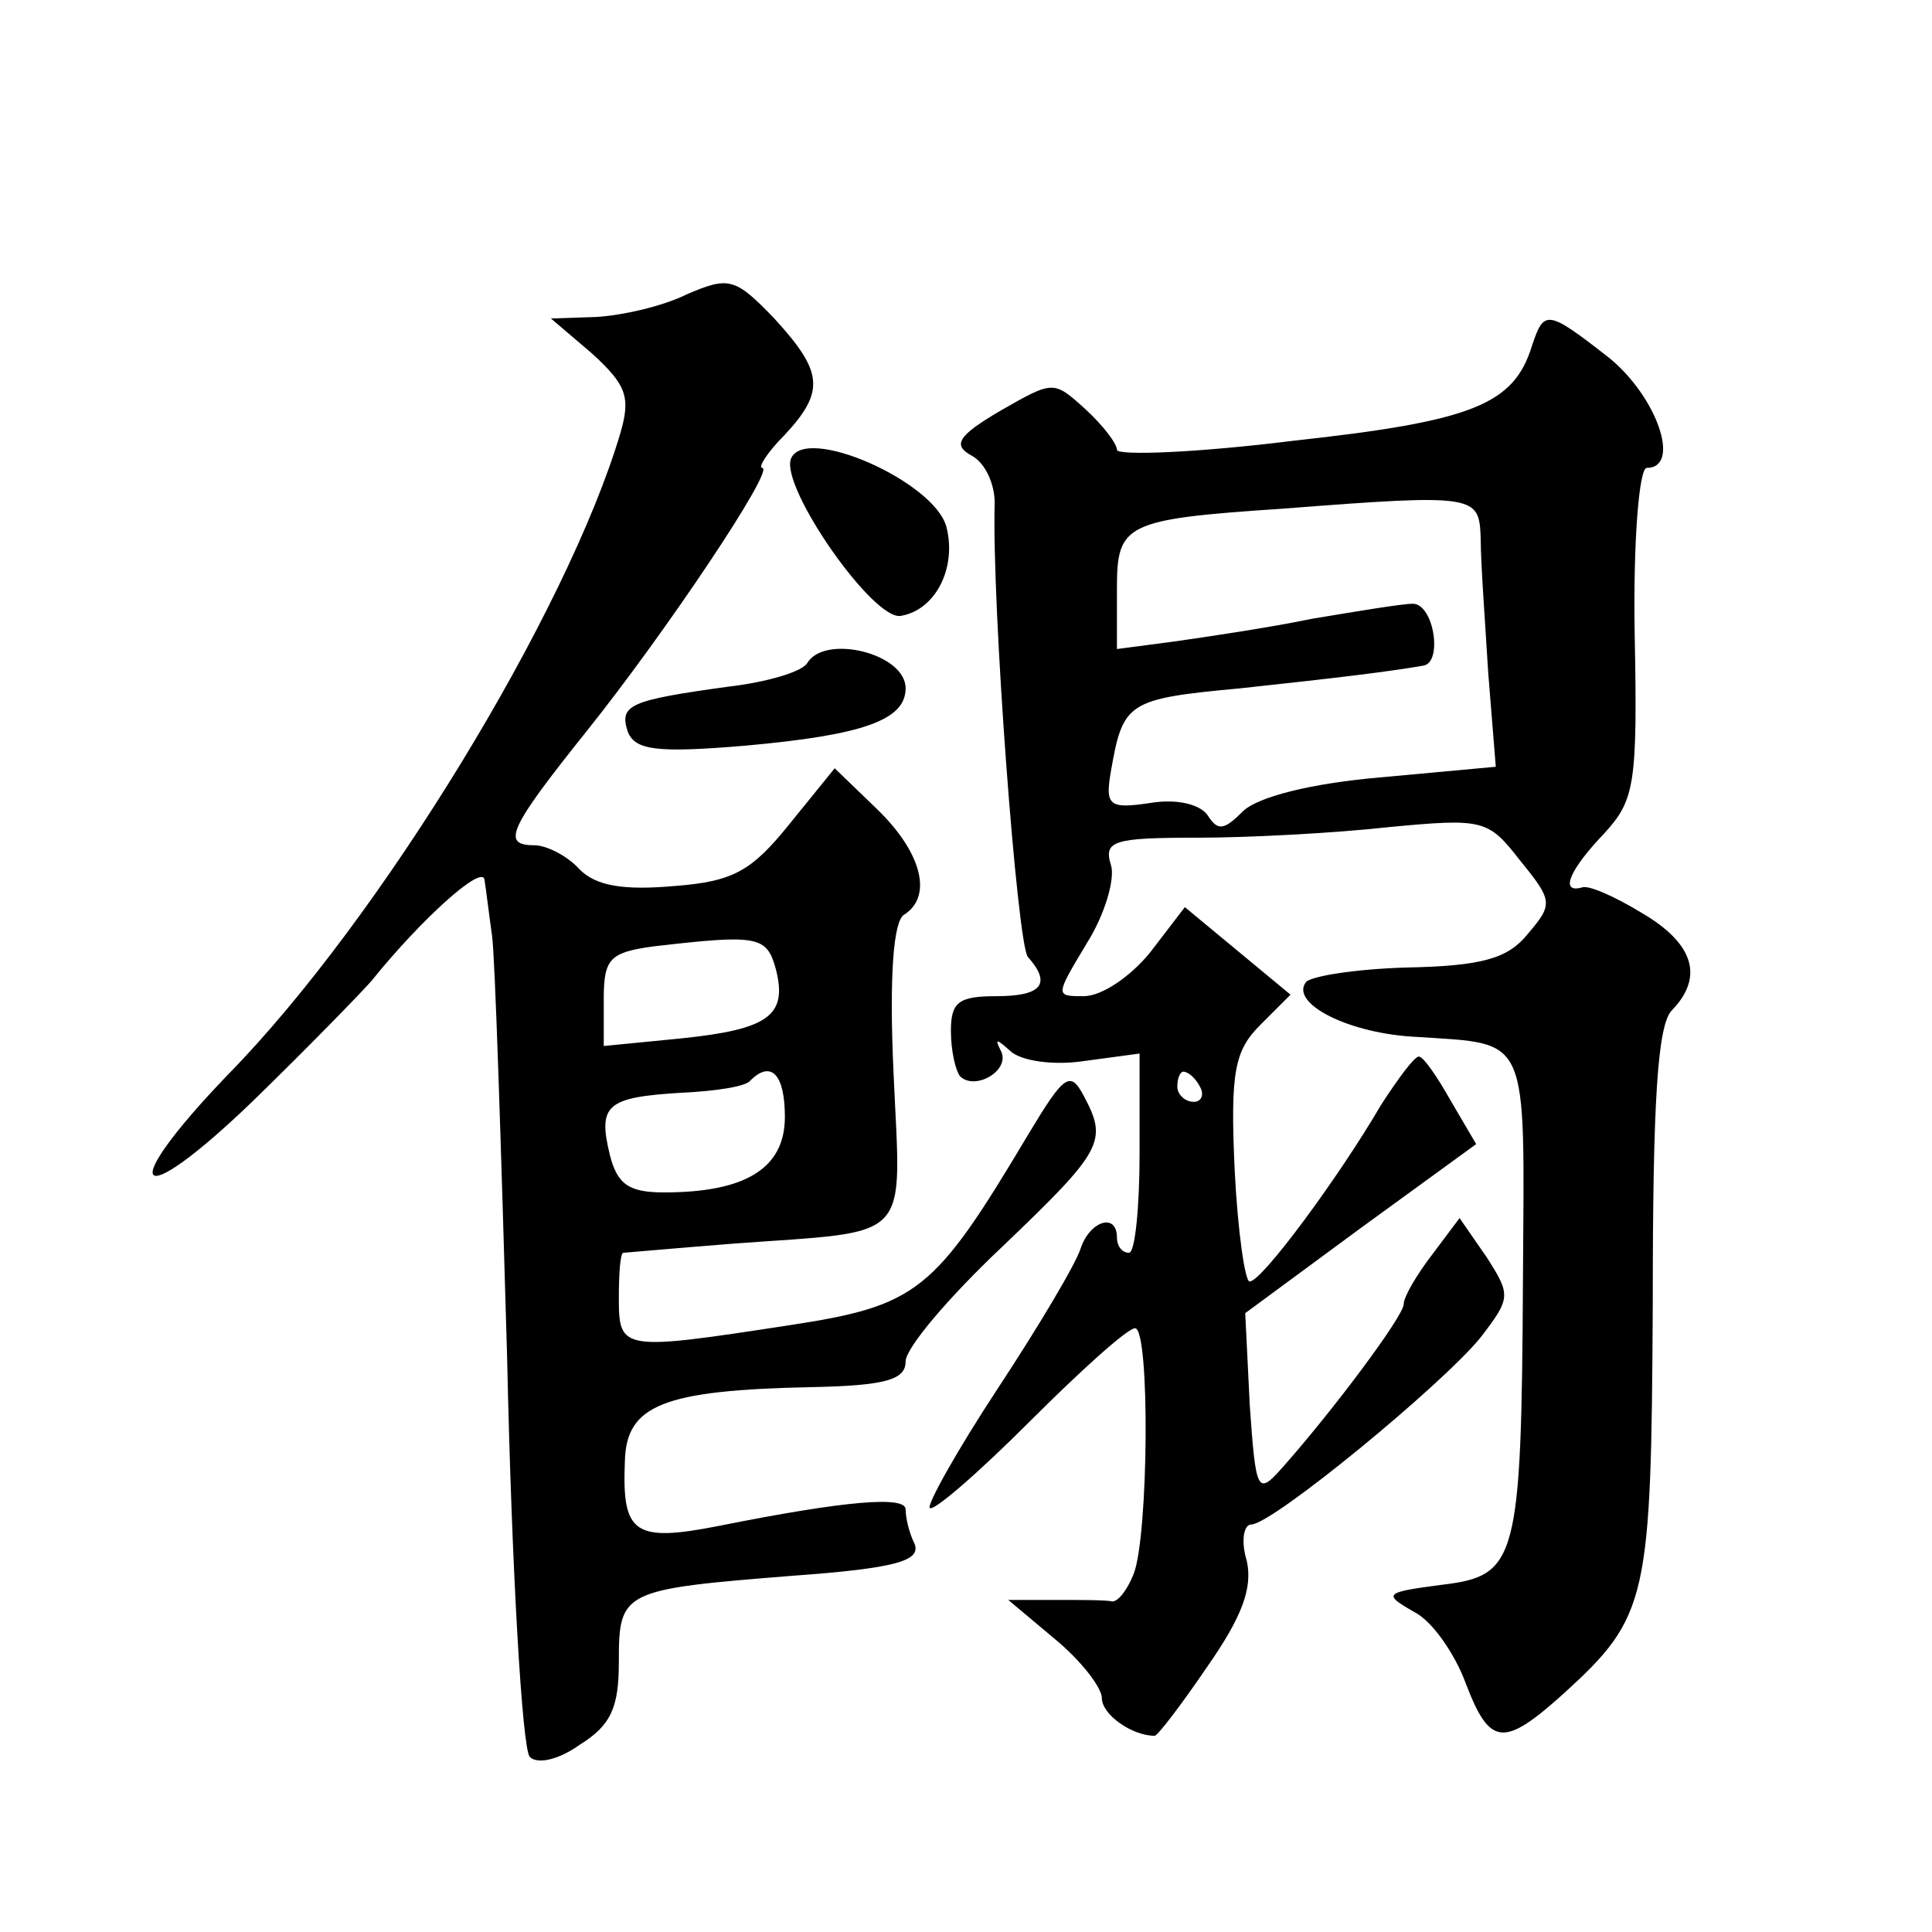
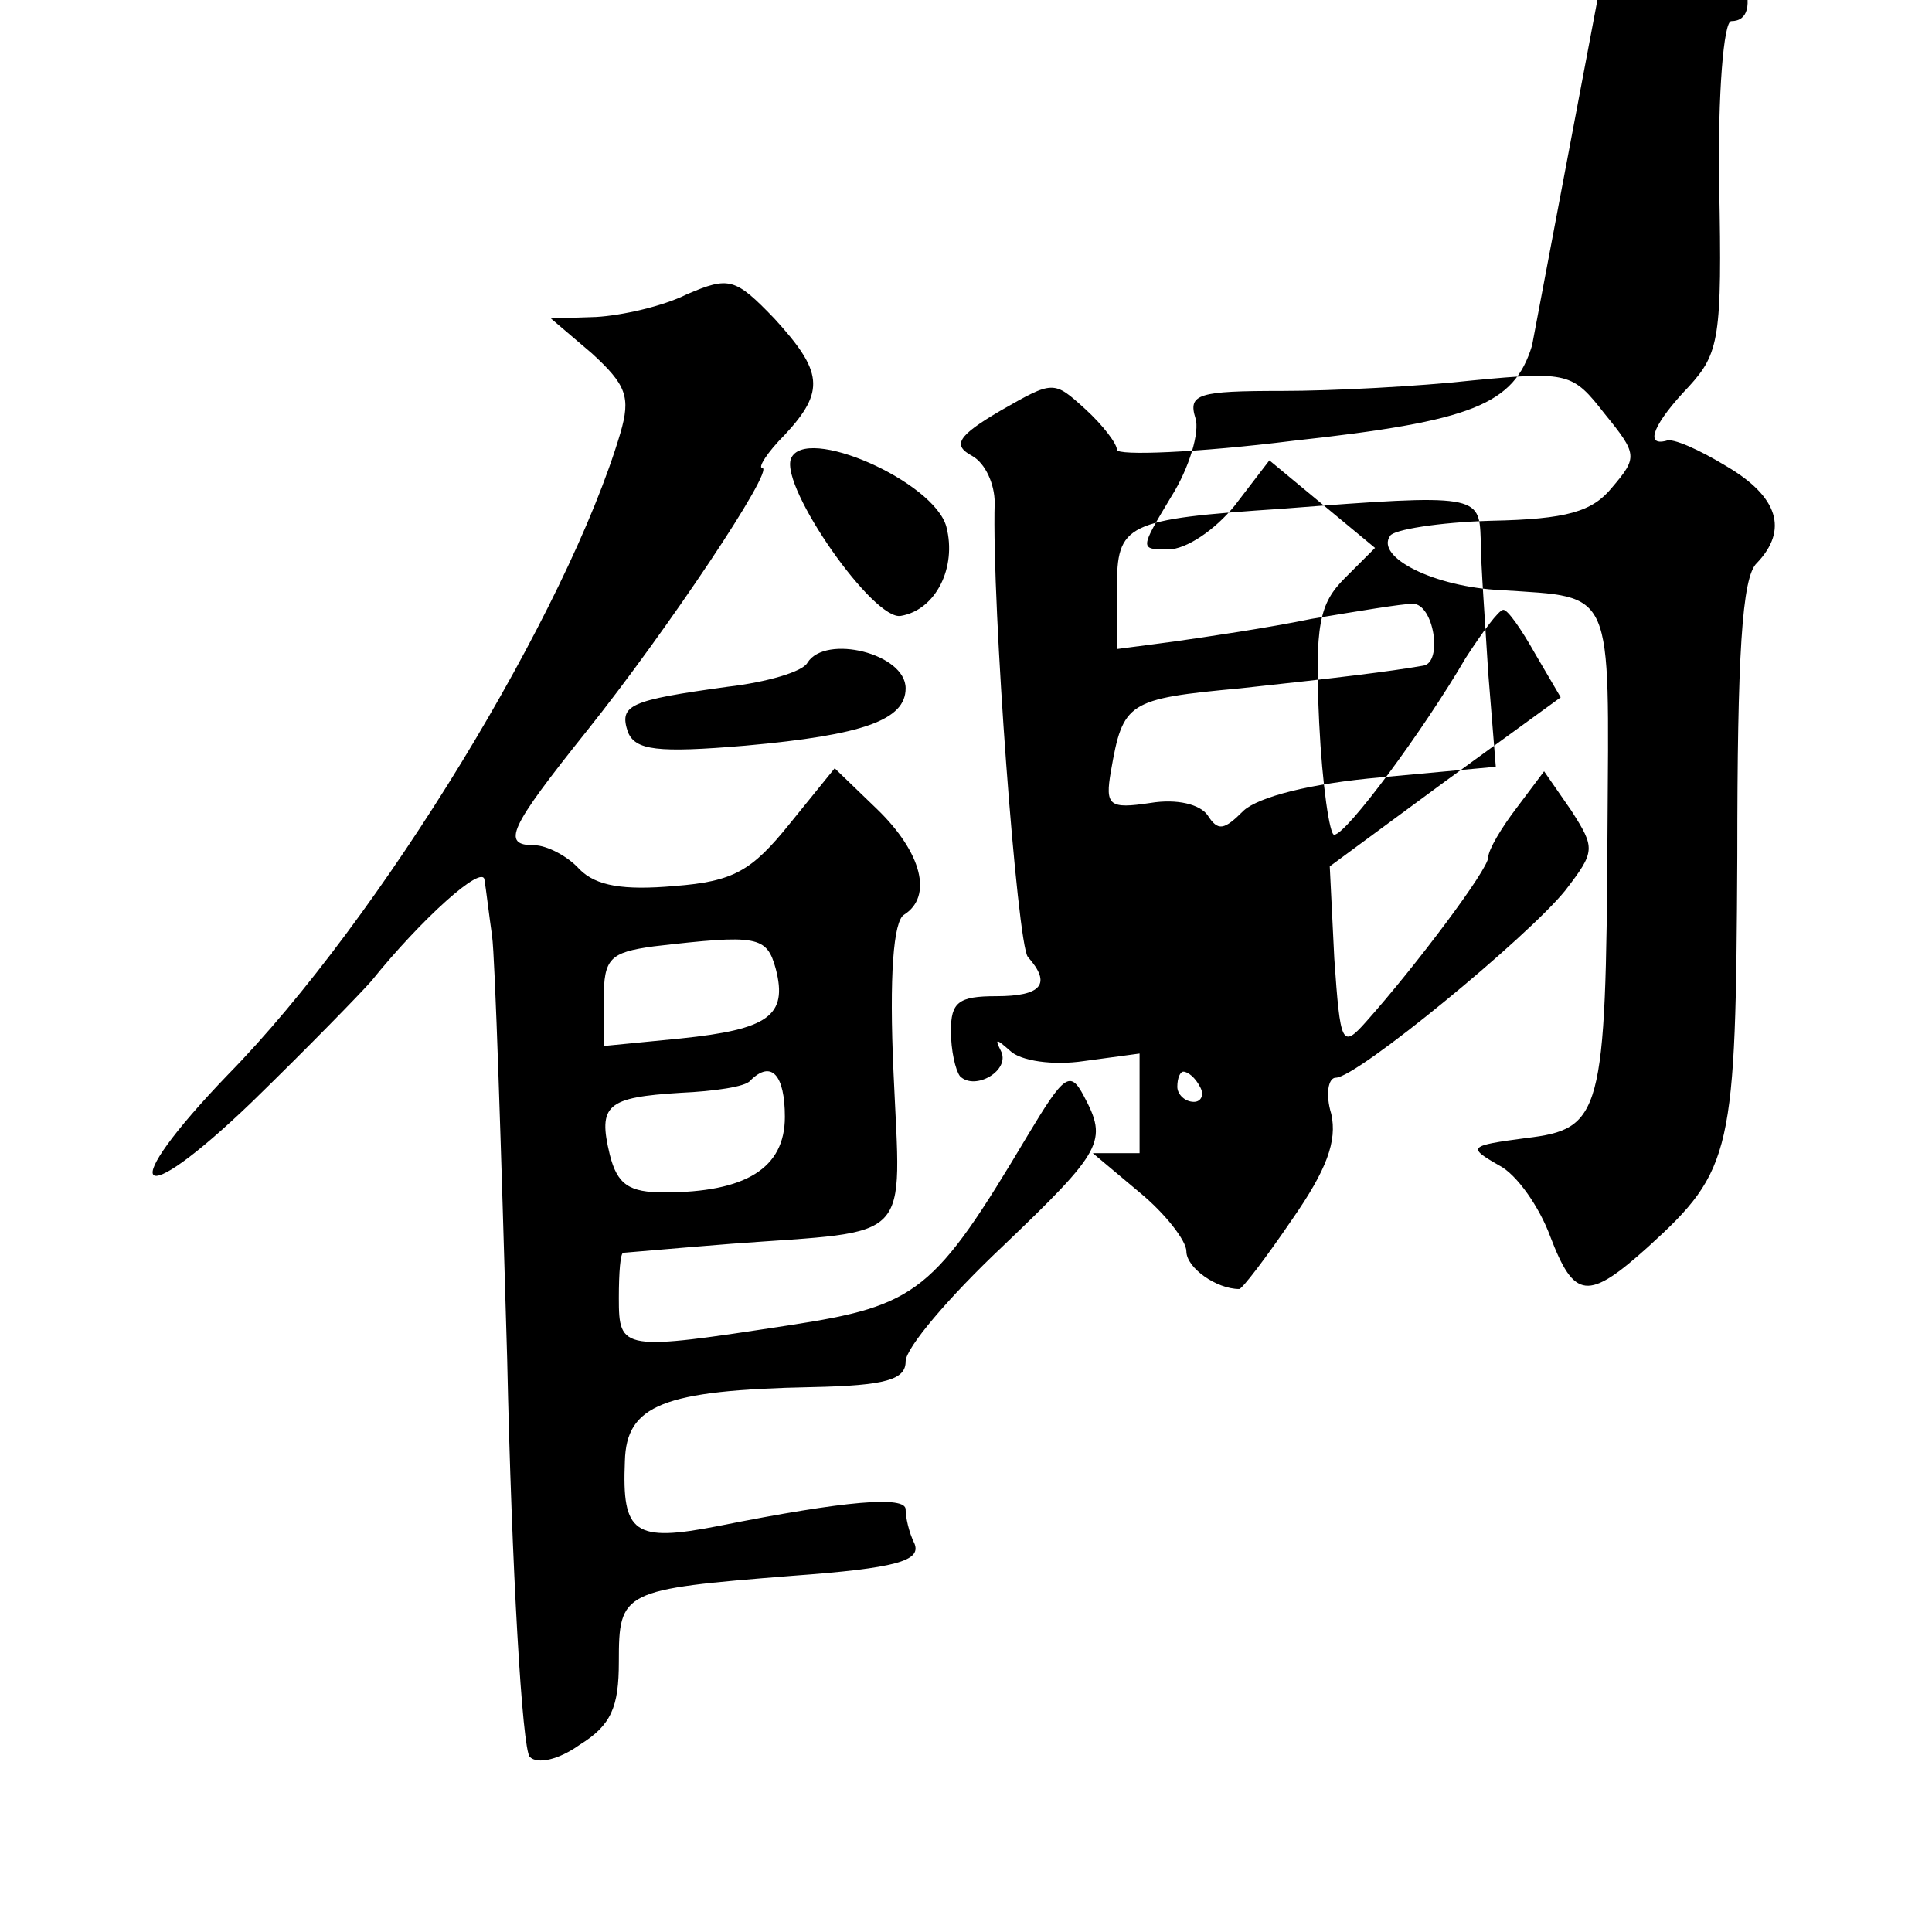
<svg xmlns="http://www.w3.org/2000/svg" version="1.0" width="128pt" height="128pt" viewBox="0 0 128 128" preserveAspectRatio="xMidYMid meet">
  <g transform="translate(0,128) scale(0.1,-0.1)" fill="#0" stroke="none">
-     <path d="M455 1085 c-16 -8 -43 -14 -60 -15 l-30 -1 27 -23 c23 -21 26 -29 19 -53 -35 -118 -159 -322 -260 -425 -75 -78 -62 -93 16 -18 37 36 72 72 79 80 33 41 74 78 75 67 1 -6 3 -23 5 -37 2 -14 6 -140 10 -280 3 -140 10 -259 15 -264 5 -5 19 -2 33 8 21 13 26 25 26 55 0 47 2 48 115 57 69 5 85 10 81 21 -4 8 -6 18 -6 23 0 9 -39 6 -124 -11 -56 -11 -64 -5 -62 43 1 37 25 47 124 49 49 1 62 5 62 17 0 9 29 43 64 76 67 64 70 70 54 100 -9 17 -13 14 -37 -26 -62 -104 -73 -113 -158 -126 -111 -17 -113 -17 -113 18 0 17 1 30 3 30 1 0 34 3 72 6 121 9 112 -1 107 113 -3 65 0 101 7 105 19 12 12 41 -18 70 l-28 27 -30 -37 c-25 -31 -37 -38 -76 -41 -34 -3 -52 0 -63 11 -8 9 -22 16 -30 16 -22 0 -17 11 35 76 52 65 125 174 116 174 -3 0 3 10 15 22 27 29 25 42 -7 77 -26 27 -30 28 -58 16z m59 -447 c8 -31 -5 -40 -63 -46 l-51 -5 0 31 c0 27 4 31 33 35 69 8 75 7 81 -15z m6 -98 c0 -34 -26 -50 -80 -50 -23 0 -31 5 -36 25 -8 33 -2 38 47 41 22 1 43 4 46 8 14 14 23 4 23 -24z M1015 1051 c-12 -39 -39 -50 -158 -63 -64 -8 -117 -10 -117 -6 0 4 -9 16 -21 27 -21 19 -21 19 -56 -1 -29 -17 -32 -23 -19 -30 9 -5 15 -19 15 -31 -2 -68 15 -293 22 -301 16 -18 9 -26 -21 -26 -25 0 -30 -4 -30 -23 0 -13 3 -26 6 -30 10 -10 34 4 27 17 -4 8 -3 8 6 0 7 -7 29 -10 49 -7 l37 5 0 -66 c0 -36 -3 -66 -7 -66 -5 0 -8 5 -8 10 0 17 -18 11 -24 -7 -3 -10 -28 -52 -55 -93 -27 -41 -47 -77 -45 -79 2 -3 32 23 66 57 34 34 65 62 70 62 10 0 9 -138 -1 -163 -4 -10 -10 -18 -14 -18 -4 1 -21 1 -38 1 l-31 0 31 -26 c17 -14 31 -32 31 -39 0 -11 20 -25 35 -25 2 0 18 21 35 46 23 33 30 52 26 70 -4 13 -2 24 3 24 14 0 127 93 152 124 20 26 20 28 4 53 l-18 26 -18 -24 c-10 -13 -19 -28 -19 -33 0 -8 -48 -72 -81 -109 -16 -18 -17 -15 -21 42 l-3 61 76 56 77 56 -17 29 c-9 16 -18 29 -21 29 -3 0 -14 -15 -25 -32 -28 -48 -79 -117 -87 -117 -3 -1 -8 33 -10 74 -3 65 0 79 17 96 l20 20 -35 29 -35 29 -23 -30 c-13 -16 -32 -29 -44 -29 -19 0 -19 0 2 35 12 19 19 43 16 52 -5 16 2 18 57 18 34 0 91 3 127 7 63 6 66 5 87 -22 22 -27 22 -29 5 -49 -13 -16 -30 -21 -80 -22 -35 -1 -65 -6 -67 -10 -10 -14 29 -34 74 -36 75 -5 71 3 70 -160 -1 -188 -4 -197 -54 -203 -38 -5 -39 -6 -18 -18 12 -6 27 -28 34 -47 16 -42 25 -43 65 -7 56 51 58 62 59 259 0 132 3 185 13 194 21 22 14 44 -20 64 -18 11 -36 19 -40 17 -15 -4 -8 12 15 36 20 22 22 32 20 133 -1 61 3 109 8 109 23 0 7 47 -25 73 -41 32 -43 32 -51 8z m-34 -128 c0 -16 3 -56 5 -89 l5 -62 -76 -7 c-47 -4 -81 -13 -91 -22 -13 -13 -17 -14 -24 -3 -5 7 -20 11 -38 8 -27 -4 -30 -2 -26 21 8 46 11 48 86 55 65 7 98 11 121 15 13 2 7 41 -7 41 -7 0 -37 -5 -67 -10 -29 -6 -70 -12 -91 -15 l-38 -5 0 40 c0 43 5 46 110 53 129 10 130 9 131 -20z m-186 -363 c3 -5 1 -10 -4 -10 -6 0 -11 5 -11 10 0 6 2 10 4 10 3 0 8 -4 11 -10z M524 976 c-7 -19 55 -108 73 -104 23 4 37 32 30 59 -8 30 -94 68 -103 45z M535 841 c-3 -6 -27 -13 -53 -16 -65 -9 -72 -12 -66 -30 5 -12 19 -14 78 -9 78 7 106 17 106 38 0 23 -53 36 -65 17z" />
+     <path d="M455 1085 c-16 -8 -43 -14 -60 -15 l-30 -1 27 -23 c23 -21 26 -29 19 -53 -35 -118 -159 -322 -260 -425 -75 -78 -62 -93 16 -18 37 36 72 72 79 80 33 41 74 78 75 67 1 -6 3 -23 5 -37 2 -14 6 -140 10 -280 3 -140 10 -259 15 -264 5 -5 19 -2 33 8 21 13 26 25 26 55 0 47 2 48 115 57 69 5 85 10 81 21 -4 8 -6 18 -6 23 0 9 -39 6 -124 -11 -56 -11 -64 -5 -62 43 1 37 25 47 124 49 49 1 62 5 62 17 0 9 29 43 64 76 67 64 70 70 54 100 -9 17 -13 14 -37 -26 -62 -104 -73 -113 -158 -126 -111 -17 -113 -17 -113 18 0 17 1 30 3 30 1 0 34 3 72 6 121 9 112 -1 107 113 -3 65 0 101 7 105 19 12 12 41 -18 70 l-28 27 -30 -37 c-25 -31 -37 -38 -76 -41 -34 -3 -52 0 -63 11 -8 9 -22 16 -30 16 -22 0 -17 11 35 76 52 65 125 174 116 174 -3 0 3 10 15 22 27 29 25 42 -7 77 -26 27 -30 28 -58 16z m59 -447 c8 -31 -5 -40 -63 -46 l-51 -5 0 31 c0 27 4 31 33 35 69 8 75 7 81 -15z m6 -98 c0 -34 -26 -50 -80 -50 -23 0 -31 5 -36 25 -8 33 -2 38 47 41 22 1 43 4 46 8 14 14 23 4 23 -24z M1015 1051 c-12 -39 -39 -50 -158 -63 -64 -8 -117 -10 -117 -6 0 4 -9 16 -21 27 -21 19 -21 19 -56 -1 -29 -17 -32 -23 -19 -30 9 -5 15 -19 15 -31 -2 -68 15 -293 22 -301 16 -18 9 -26 -21 -26 -25 0 -30 -4 -30 -23 0 -13 3 -26 6 -30 10 -10 34 4 27 17 -4 8 -3 8 6 0 7 -7 29 -10 49 -7 l37 5 0 -66 l-31 0 31 -26 c17 -14 31 -32 31 -39 0 -11 20 -25 35 -25 2 0 18 21 35 46 23 33 30 52 26 70 -4 13 -2 24 3 24 14 0 127 93 152 124 20 26 20 28 4 53 l-18 26 -18 -24 c-10 -13 -19 -28 -19 -33 0 -8 -48 -72 -81 -109 -16 -18 -17 -15 -21 42 l-3 61 76 56 77 56 -17 29 c-9 16 -18 29 -21 29 -3 0 -14 -15 -25 -32 -28 -48 -79 -117 -87 -117 -3 -1 -8 33 -10 74 -3 65 0 79 17 96 l20 20 -35 29 -35 29 -23 -30 c-13 -16 -32 -29 -44 -29 -19 0 -19 0 2 35 12 19 19 43 16 52 -5 16 2 18 57 18 34 0 91 3 127 7 63 6 66 5 87 -22 22 -27 22 -29 5 -49 -13 -16 -30 -21 -80 -22 -35 -1 -65 -6 -67 -10 -10 -14 29 -34 74 -36 75 -5 71 3 70 -160 -1 -188 -4 -197 -54 -203 -38 -5 -39 -6 -18 -18 12 -6 27 -28 34 -47 16 -42 25 -43 65 -7 56 51 58 62 59 259 0 132 3 185 13 194 21 22 14 44 -20 64 -18 11 -36 19 -40 17 -15 -4 -8 12 15 36 20 22 22 32 20 133 -1 61 3 109 8 109 23 0 7 47 -25 73 -41 32 -43 32 -51 8z m-34 -128 c0 -16 3 -56 5 -89 l5 -62 -76 -7 c-47 -4 -81 -13 -91 -22 -13 -13 -17 -14 -24 -3 -5 7 -20 11 -38 8 -27 -4 -30 -2 -26 21 8 46 11 48 86 55 65 7 98 11 121 15 13 2 7 41 -7 41 -7 0 -37 -5 -67 -10 -29 -6 -70 -12 -91 -15 l-38 -5 0 40 c0 43 5 46 110 53 129 10 130 9 131 -20z m-186 -363 c3 -5 1 -10 -4 -10 -6 0 -11 5 -11 10 0 6 2 10 4 10 3 0 8 -4 11 -10z M524 976 c-7 -19 55 -108 73 -104 23 4 37 32 30 59 -8 30 -94 68 -103 45z M535 841 c-3 -6 -27 -13 -53 -16 -65 -9 -72 -12 -66 -30 5 -12 19 -14 78 -9 78 7 106 17 106 38 0 23 -53 36 -65 17z" />
  </g>
</svg>